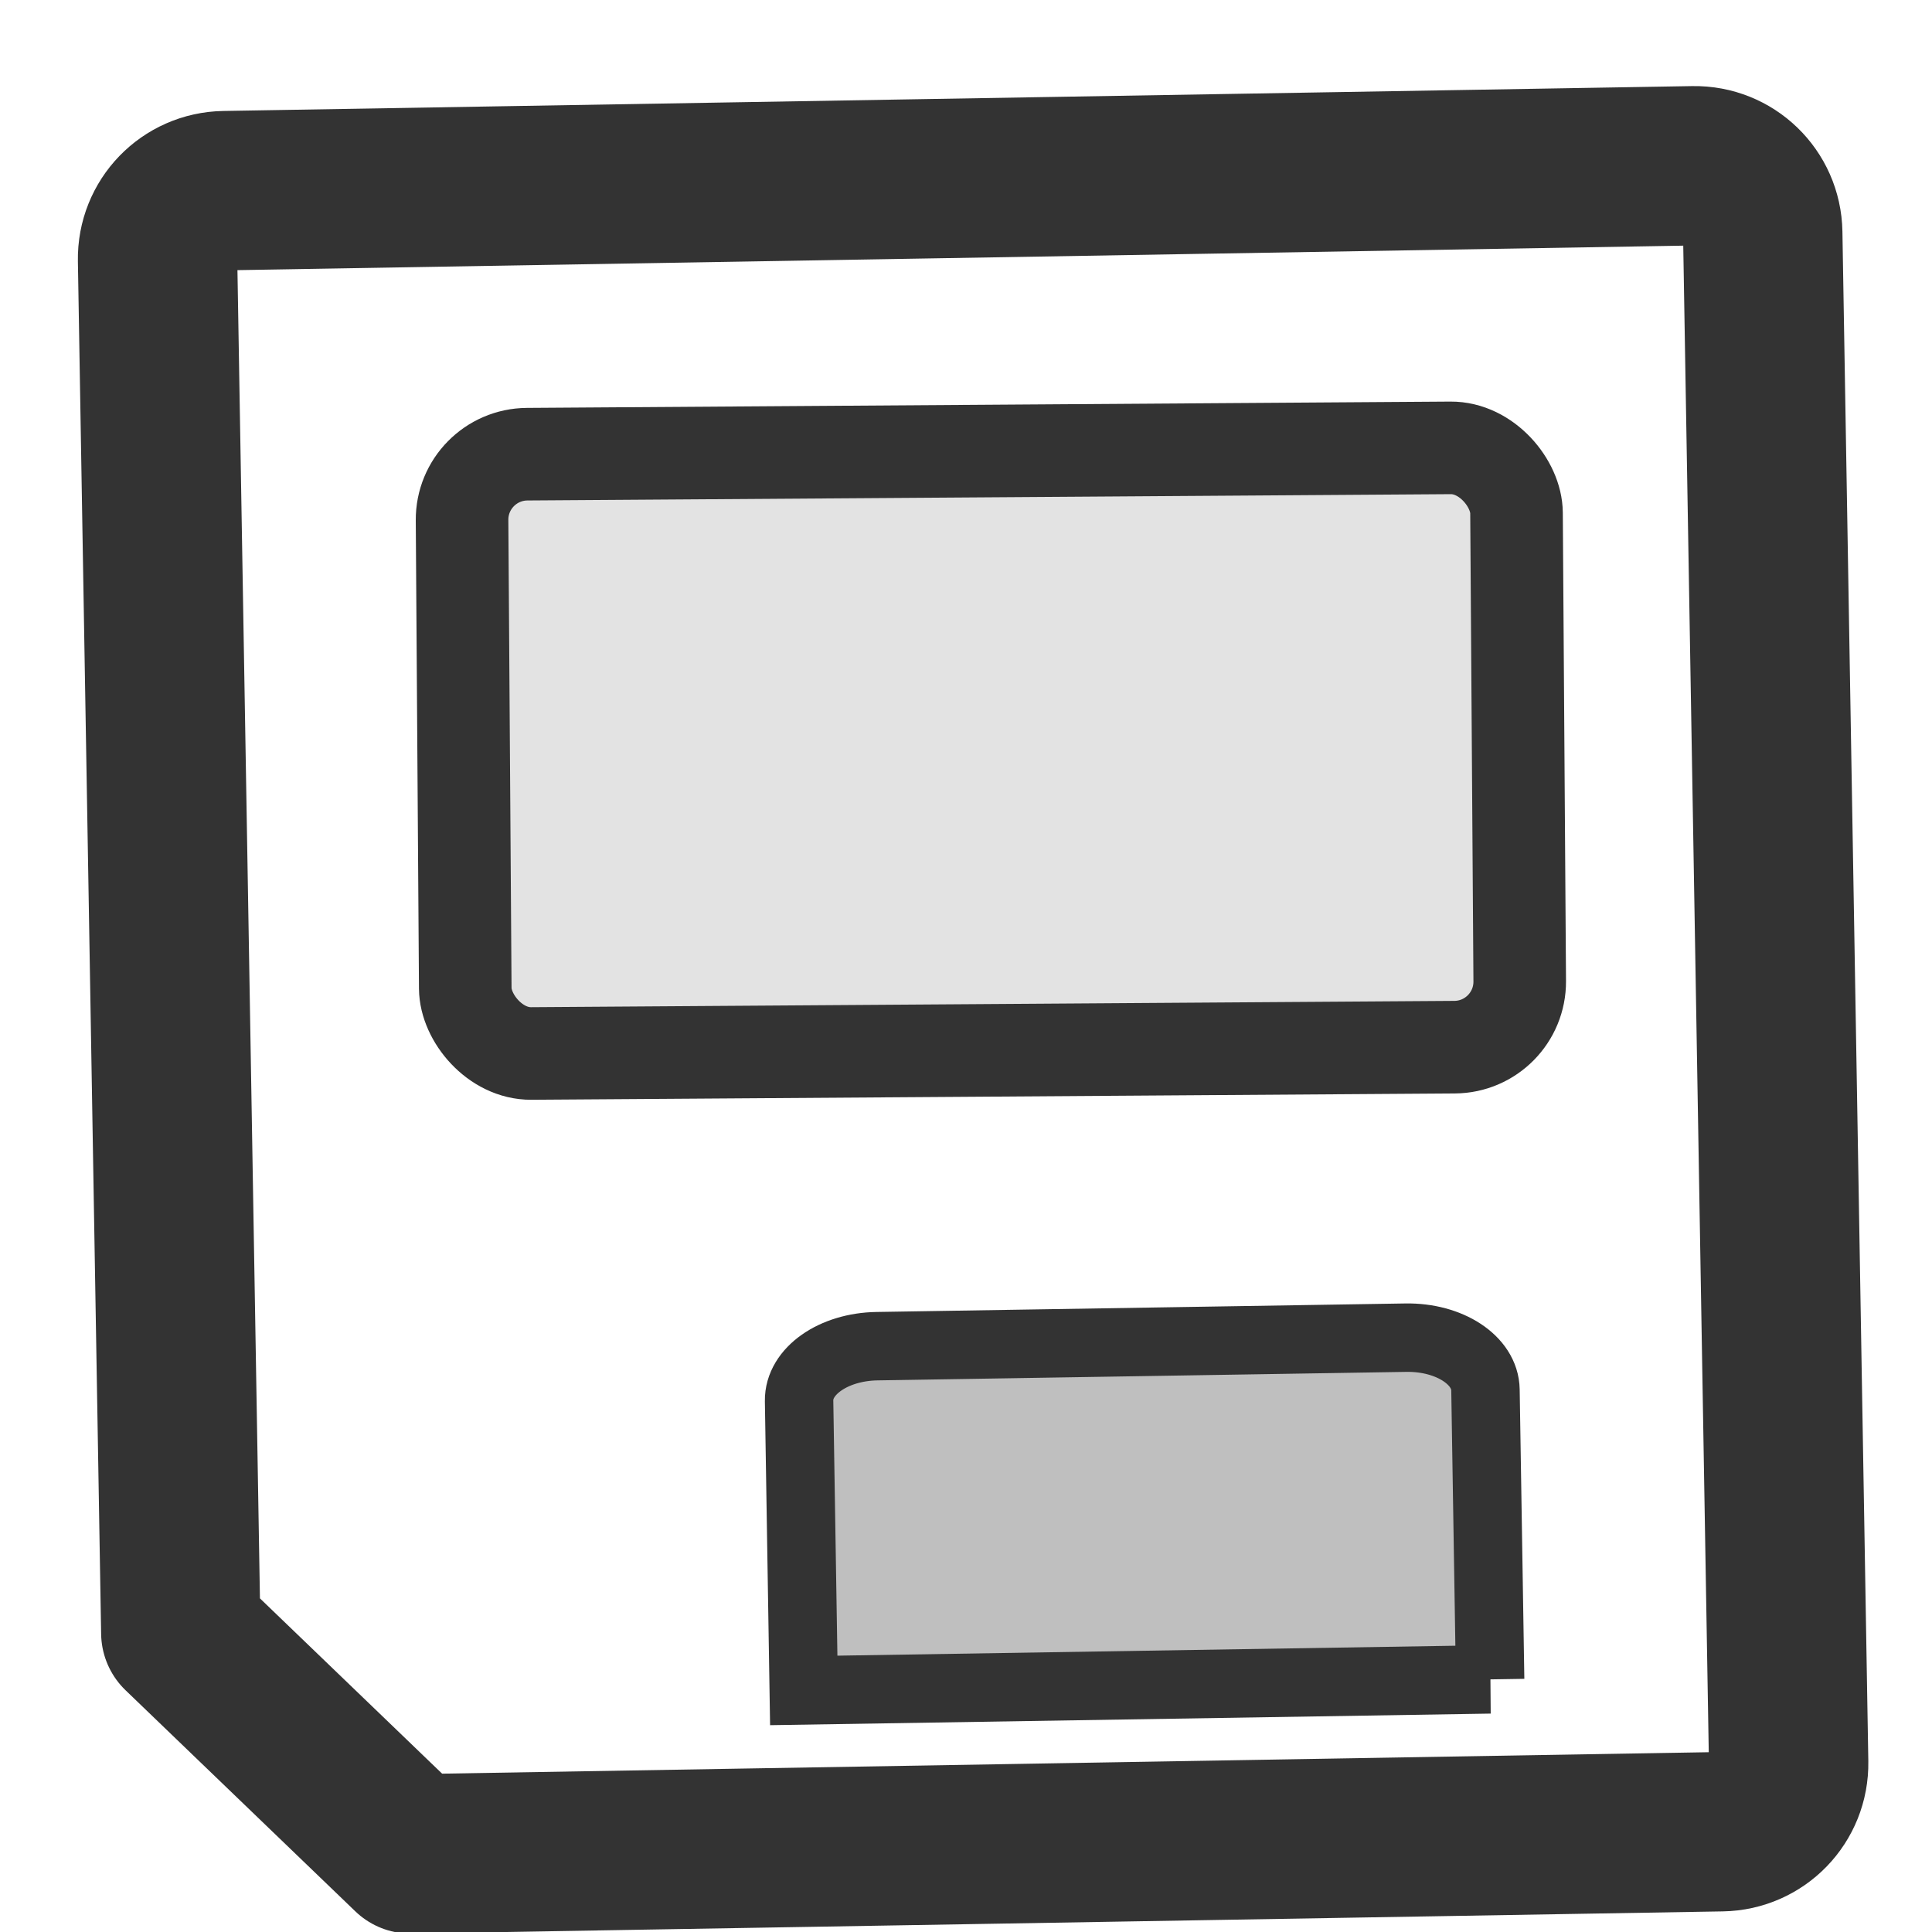
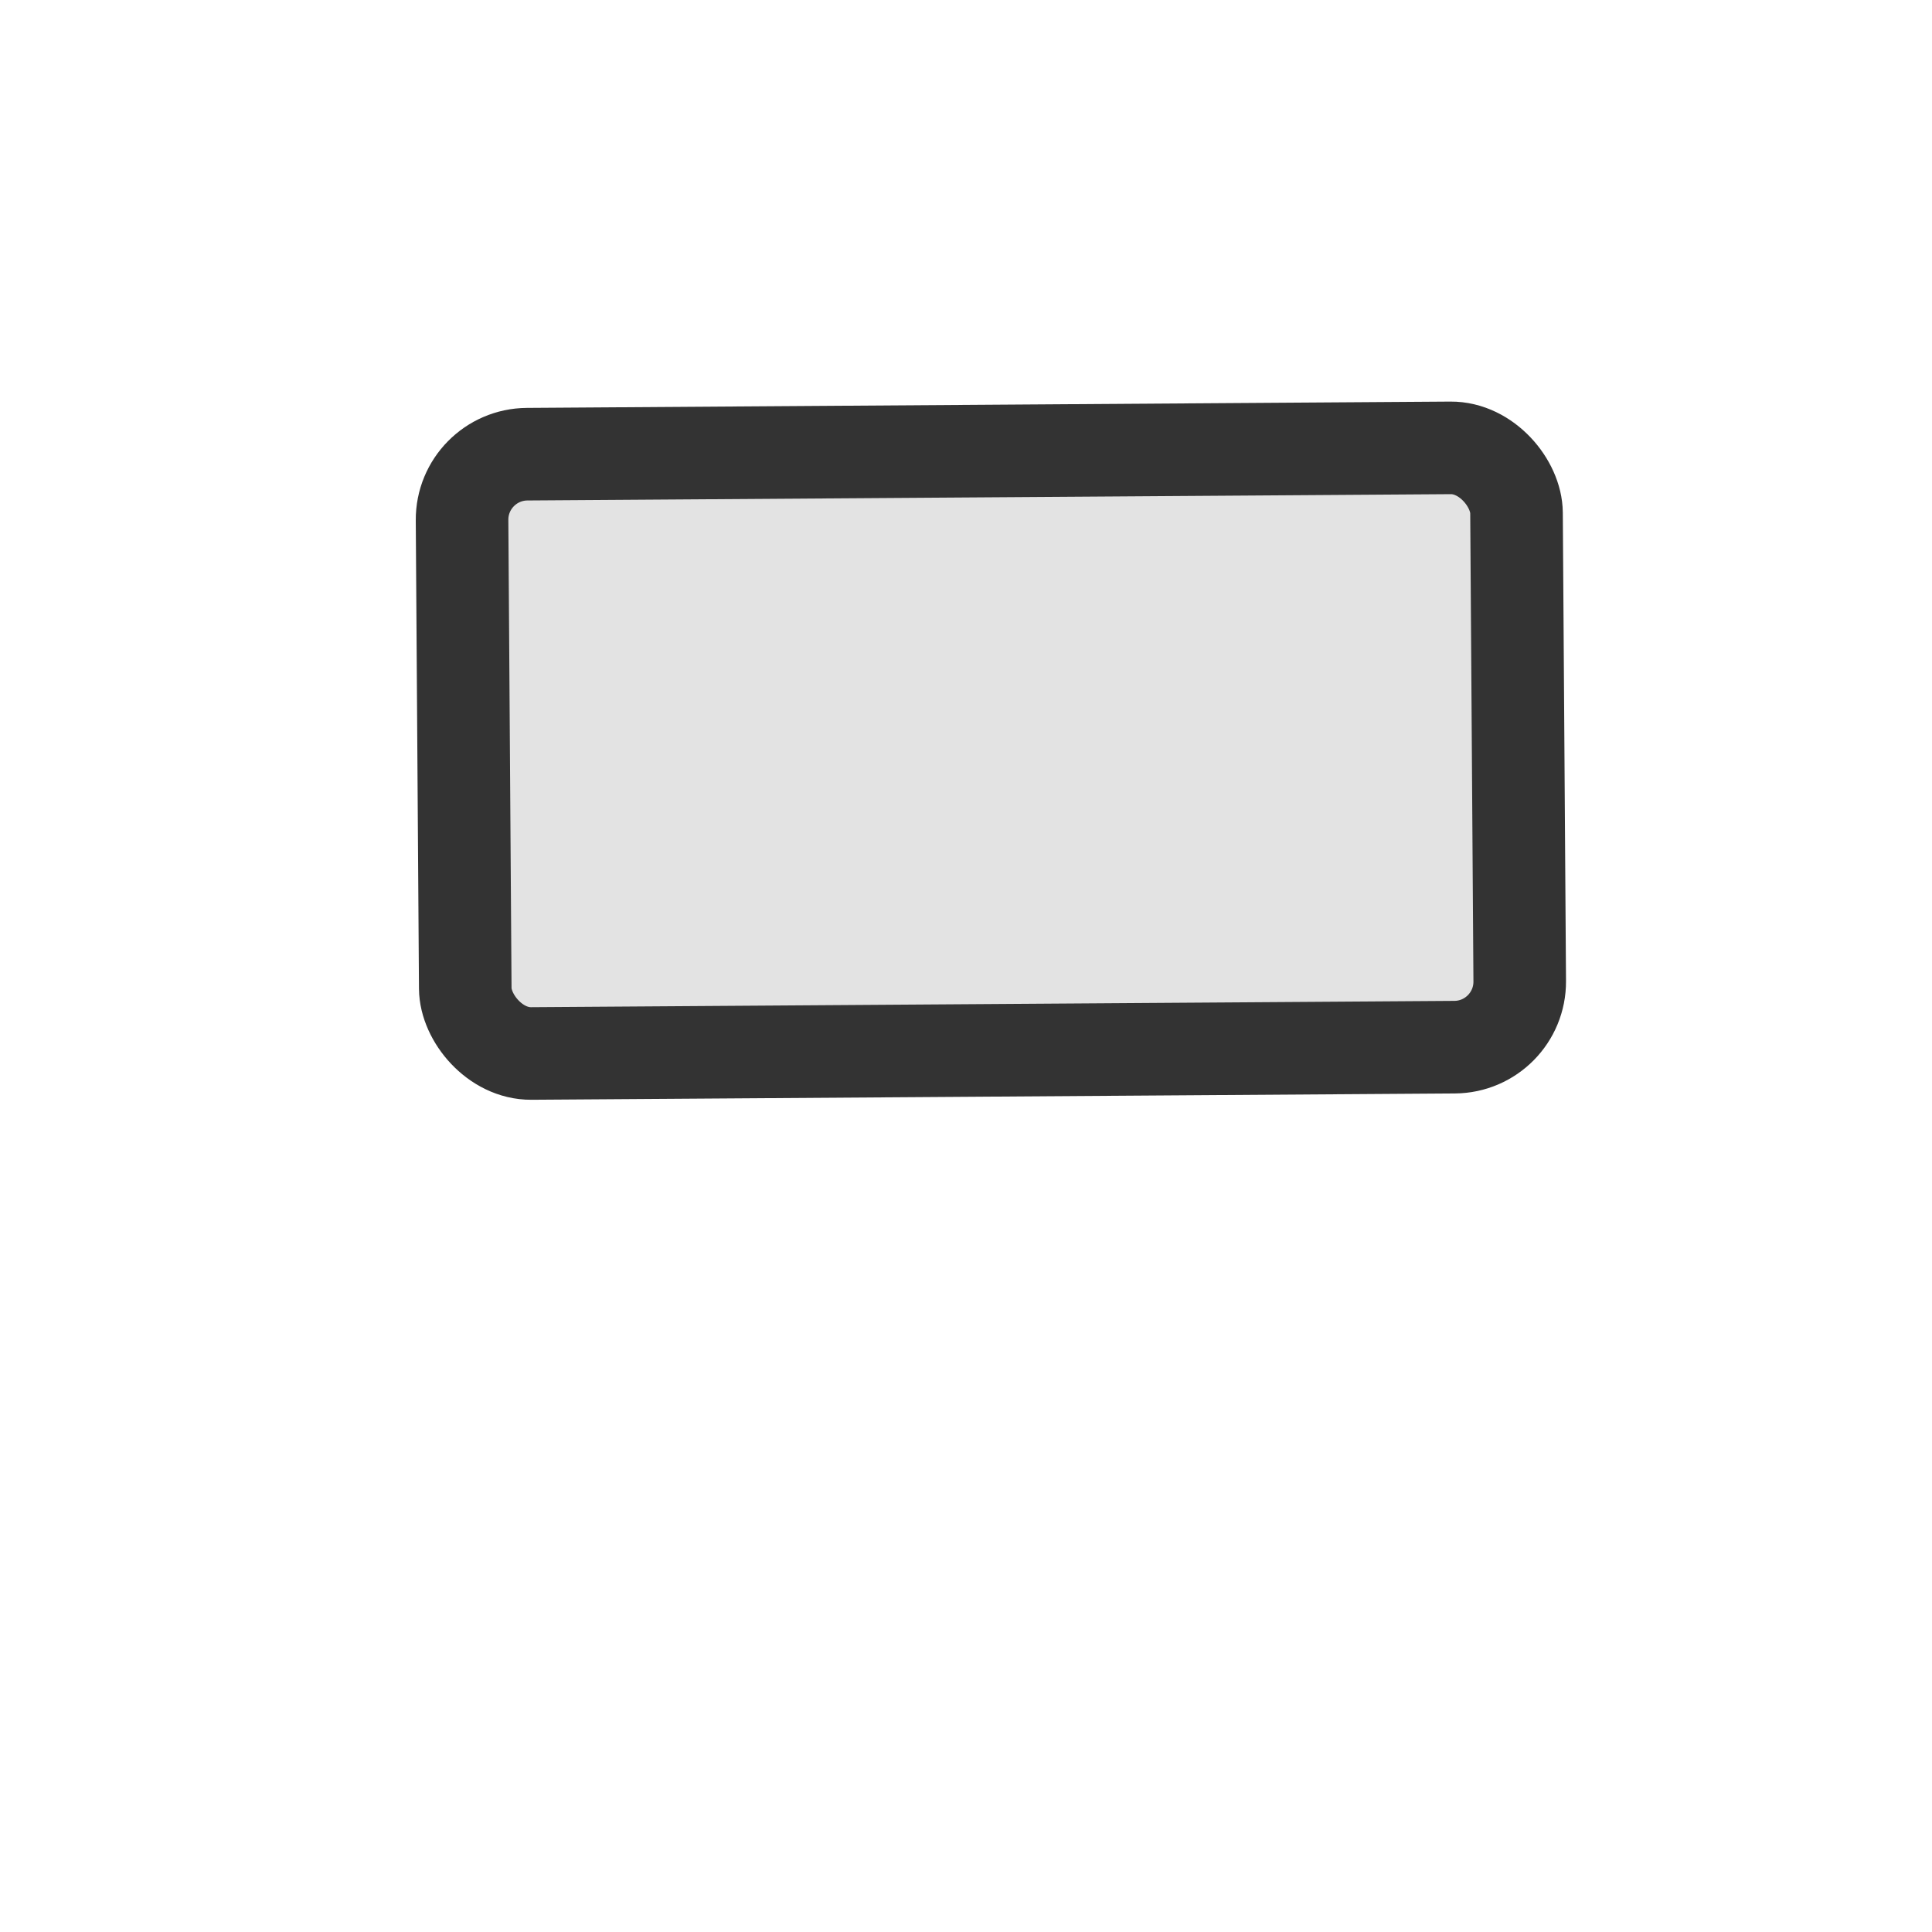
<svg xmlns="http://www.w3.org/2000/svg" width="60" height="60">
  <g>
    <title>Layer 1</title>
-     <path d="m24.873,41.675l0,8.994c0,0.919 1.091,1.659 2.445,1.659l16.429,0c1.355,0 2.445,-0.74 2.445,-1.659l0,-8.994l-21.32,0z" id="path655" stroke-width="2.125" stroke="#333333" fill-rule="evenodd" fill="#bfbfbf" transform="rotate(179.078 35.533 47.001)" />
-     <path d="m7.41,5.531c-1.174,0 -2.119,0.945 -2.119,2.119l0,47.506c0,1.174 0.945,2.119 2.119,2.119l45.619,0c1.174,0 2.119,-0.945 2.119,-2.119l0,-42.64l-7.018,-6.985l-40.72,0z" id="path659" stroke-linejoin="round" stroke-linecap="round" stroke-width="4.95" stroke="#333333" fill-rule="evenodd" fill="none" transform="rotate(179.03 30.22 31.403)" />
    <rect height="18.612" id="rect731" rx="2.035" width="32.748" x="14.399" y="14.007" stroke-linejoin="round" stroke-linecap="round" stroke-width="2.875" stroke="#333333" fill-rule="evenodd" fill-opacity="0.75" fill="#d9d9d9" transform="rotate(179.608 30.773 23.313)" />
  </g>
</svg>